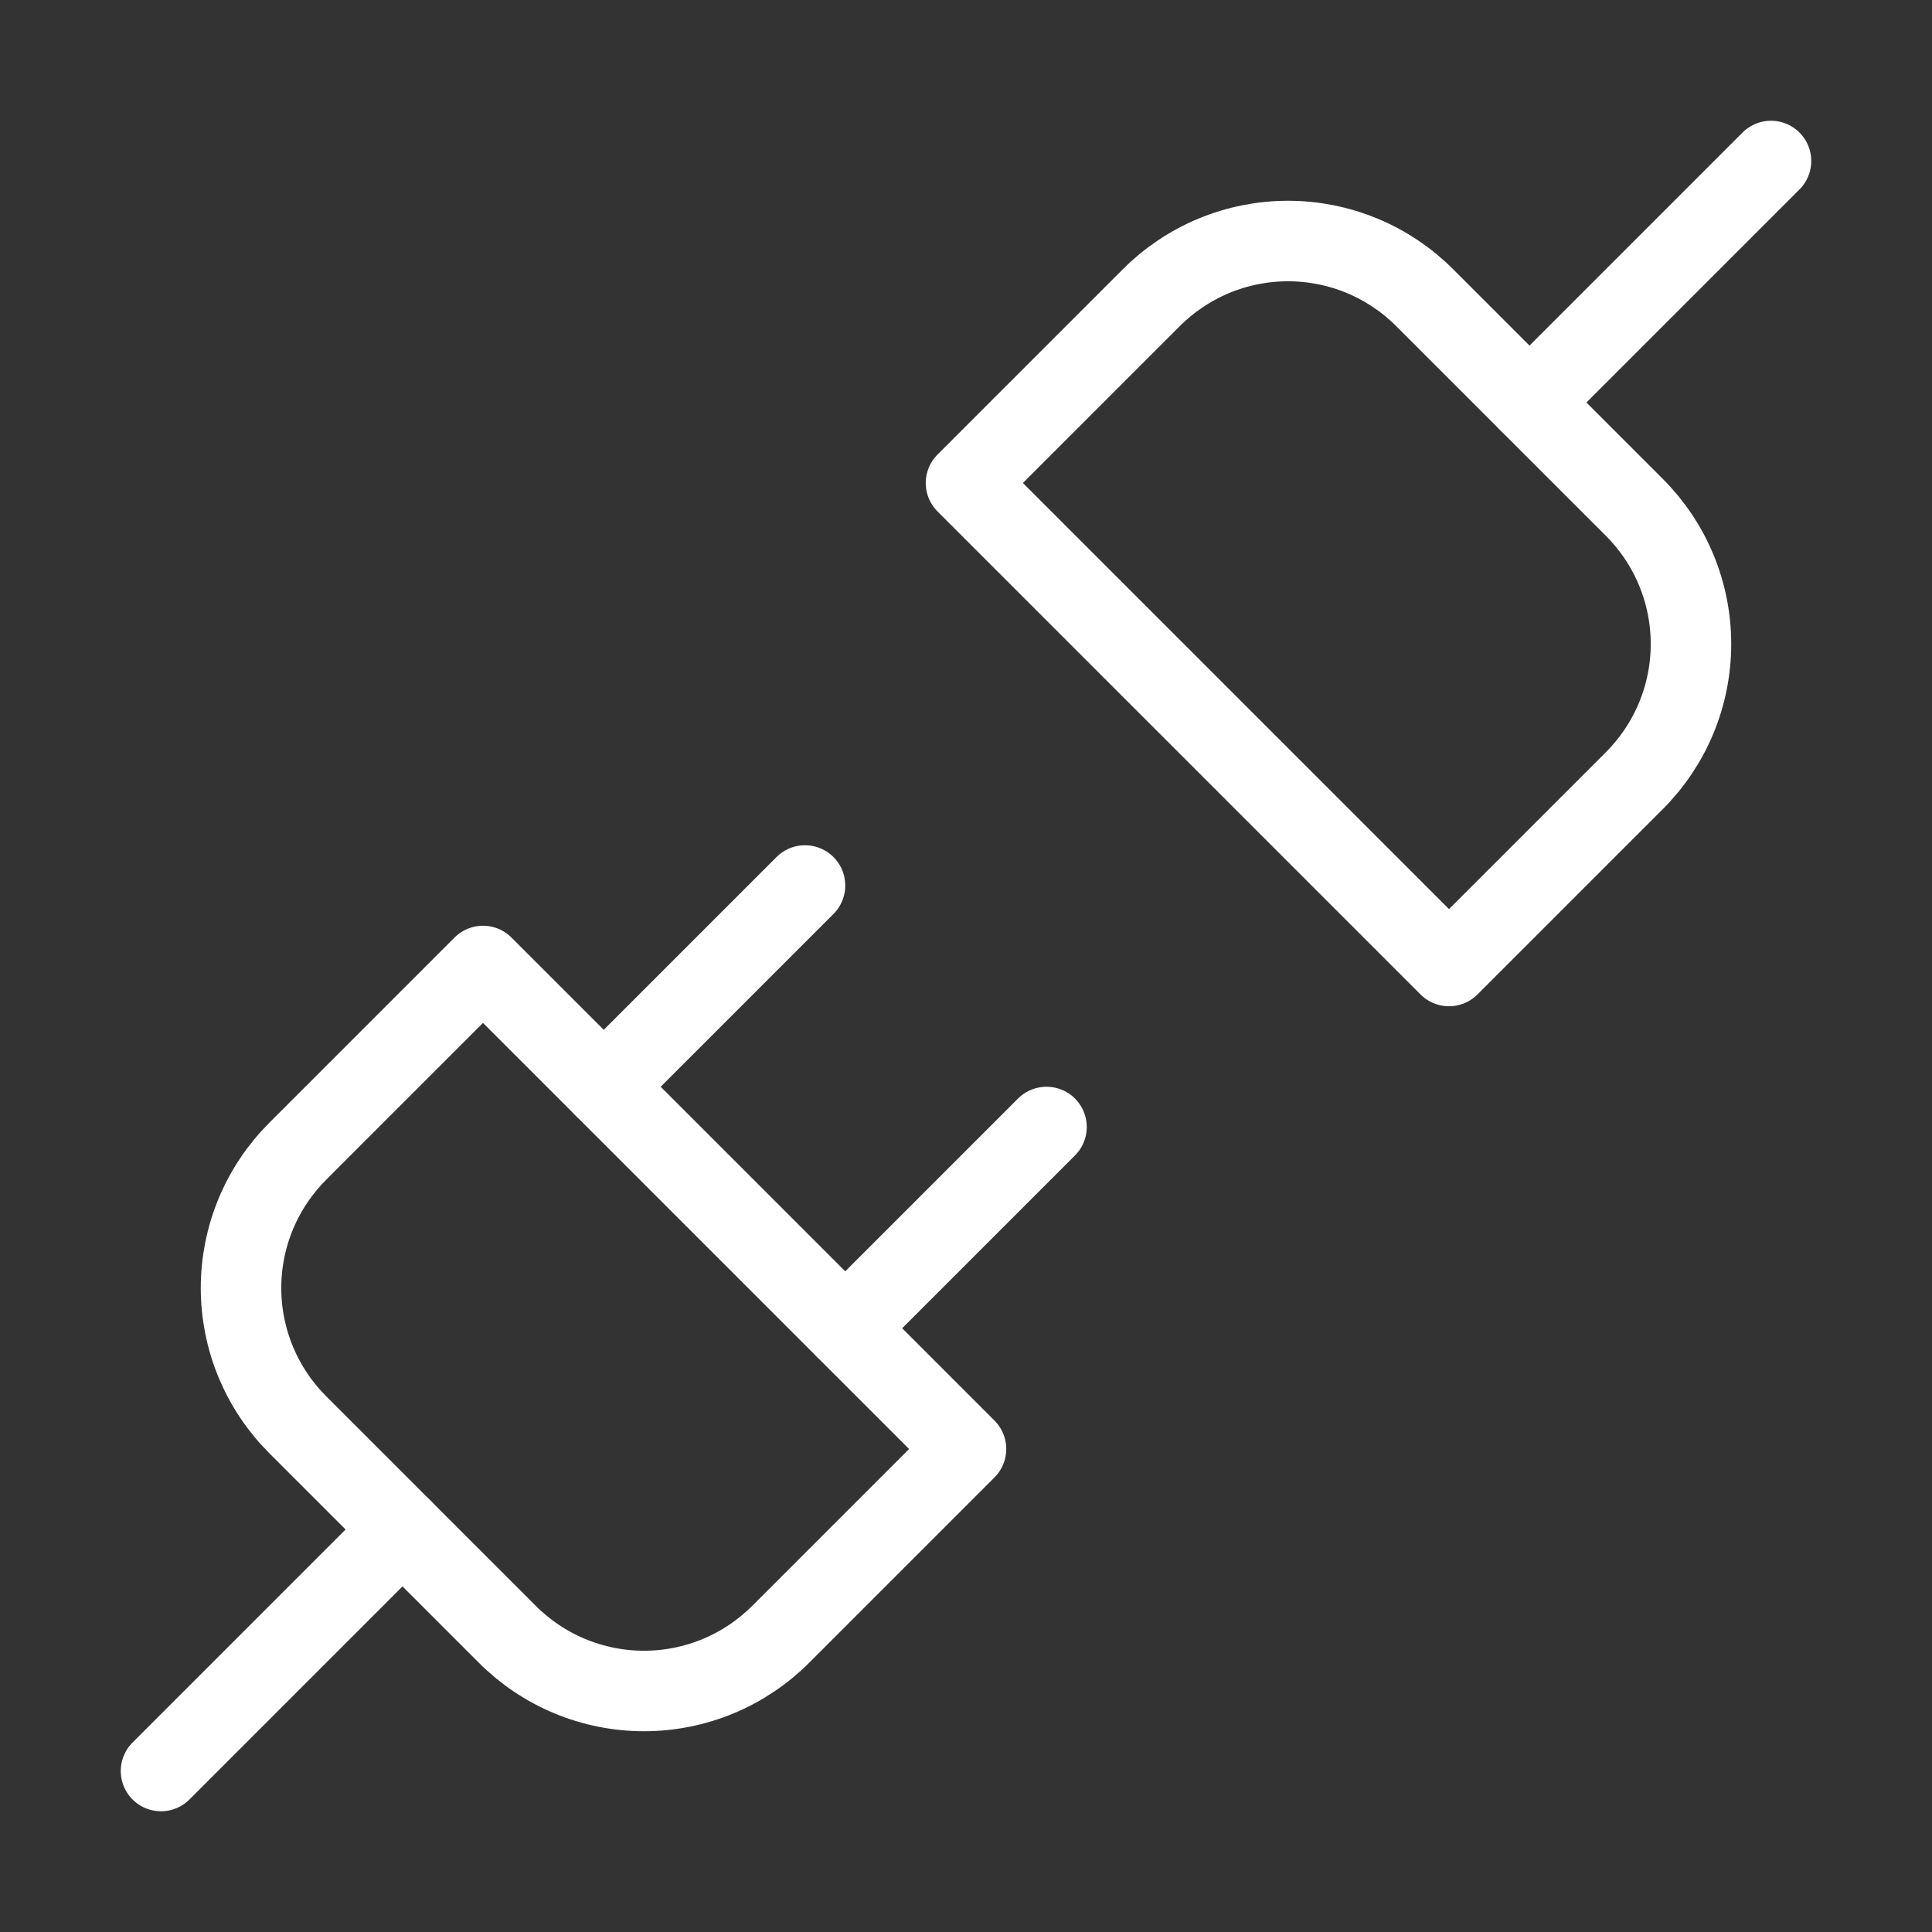
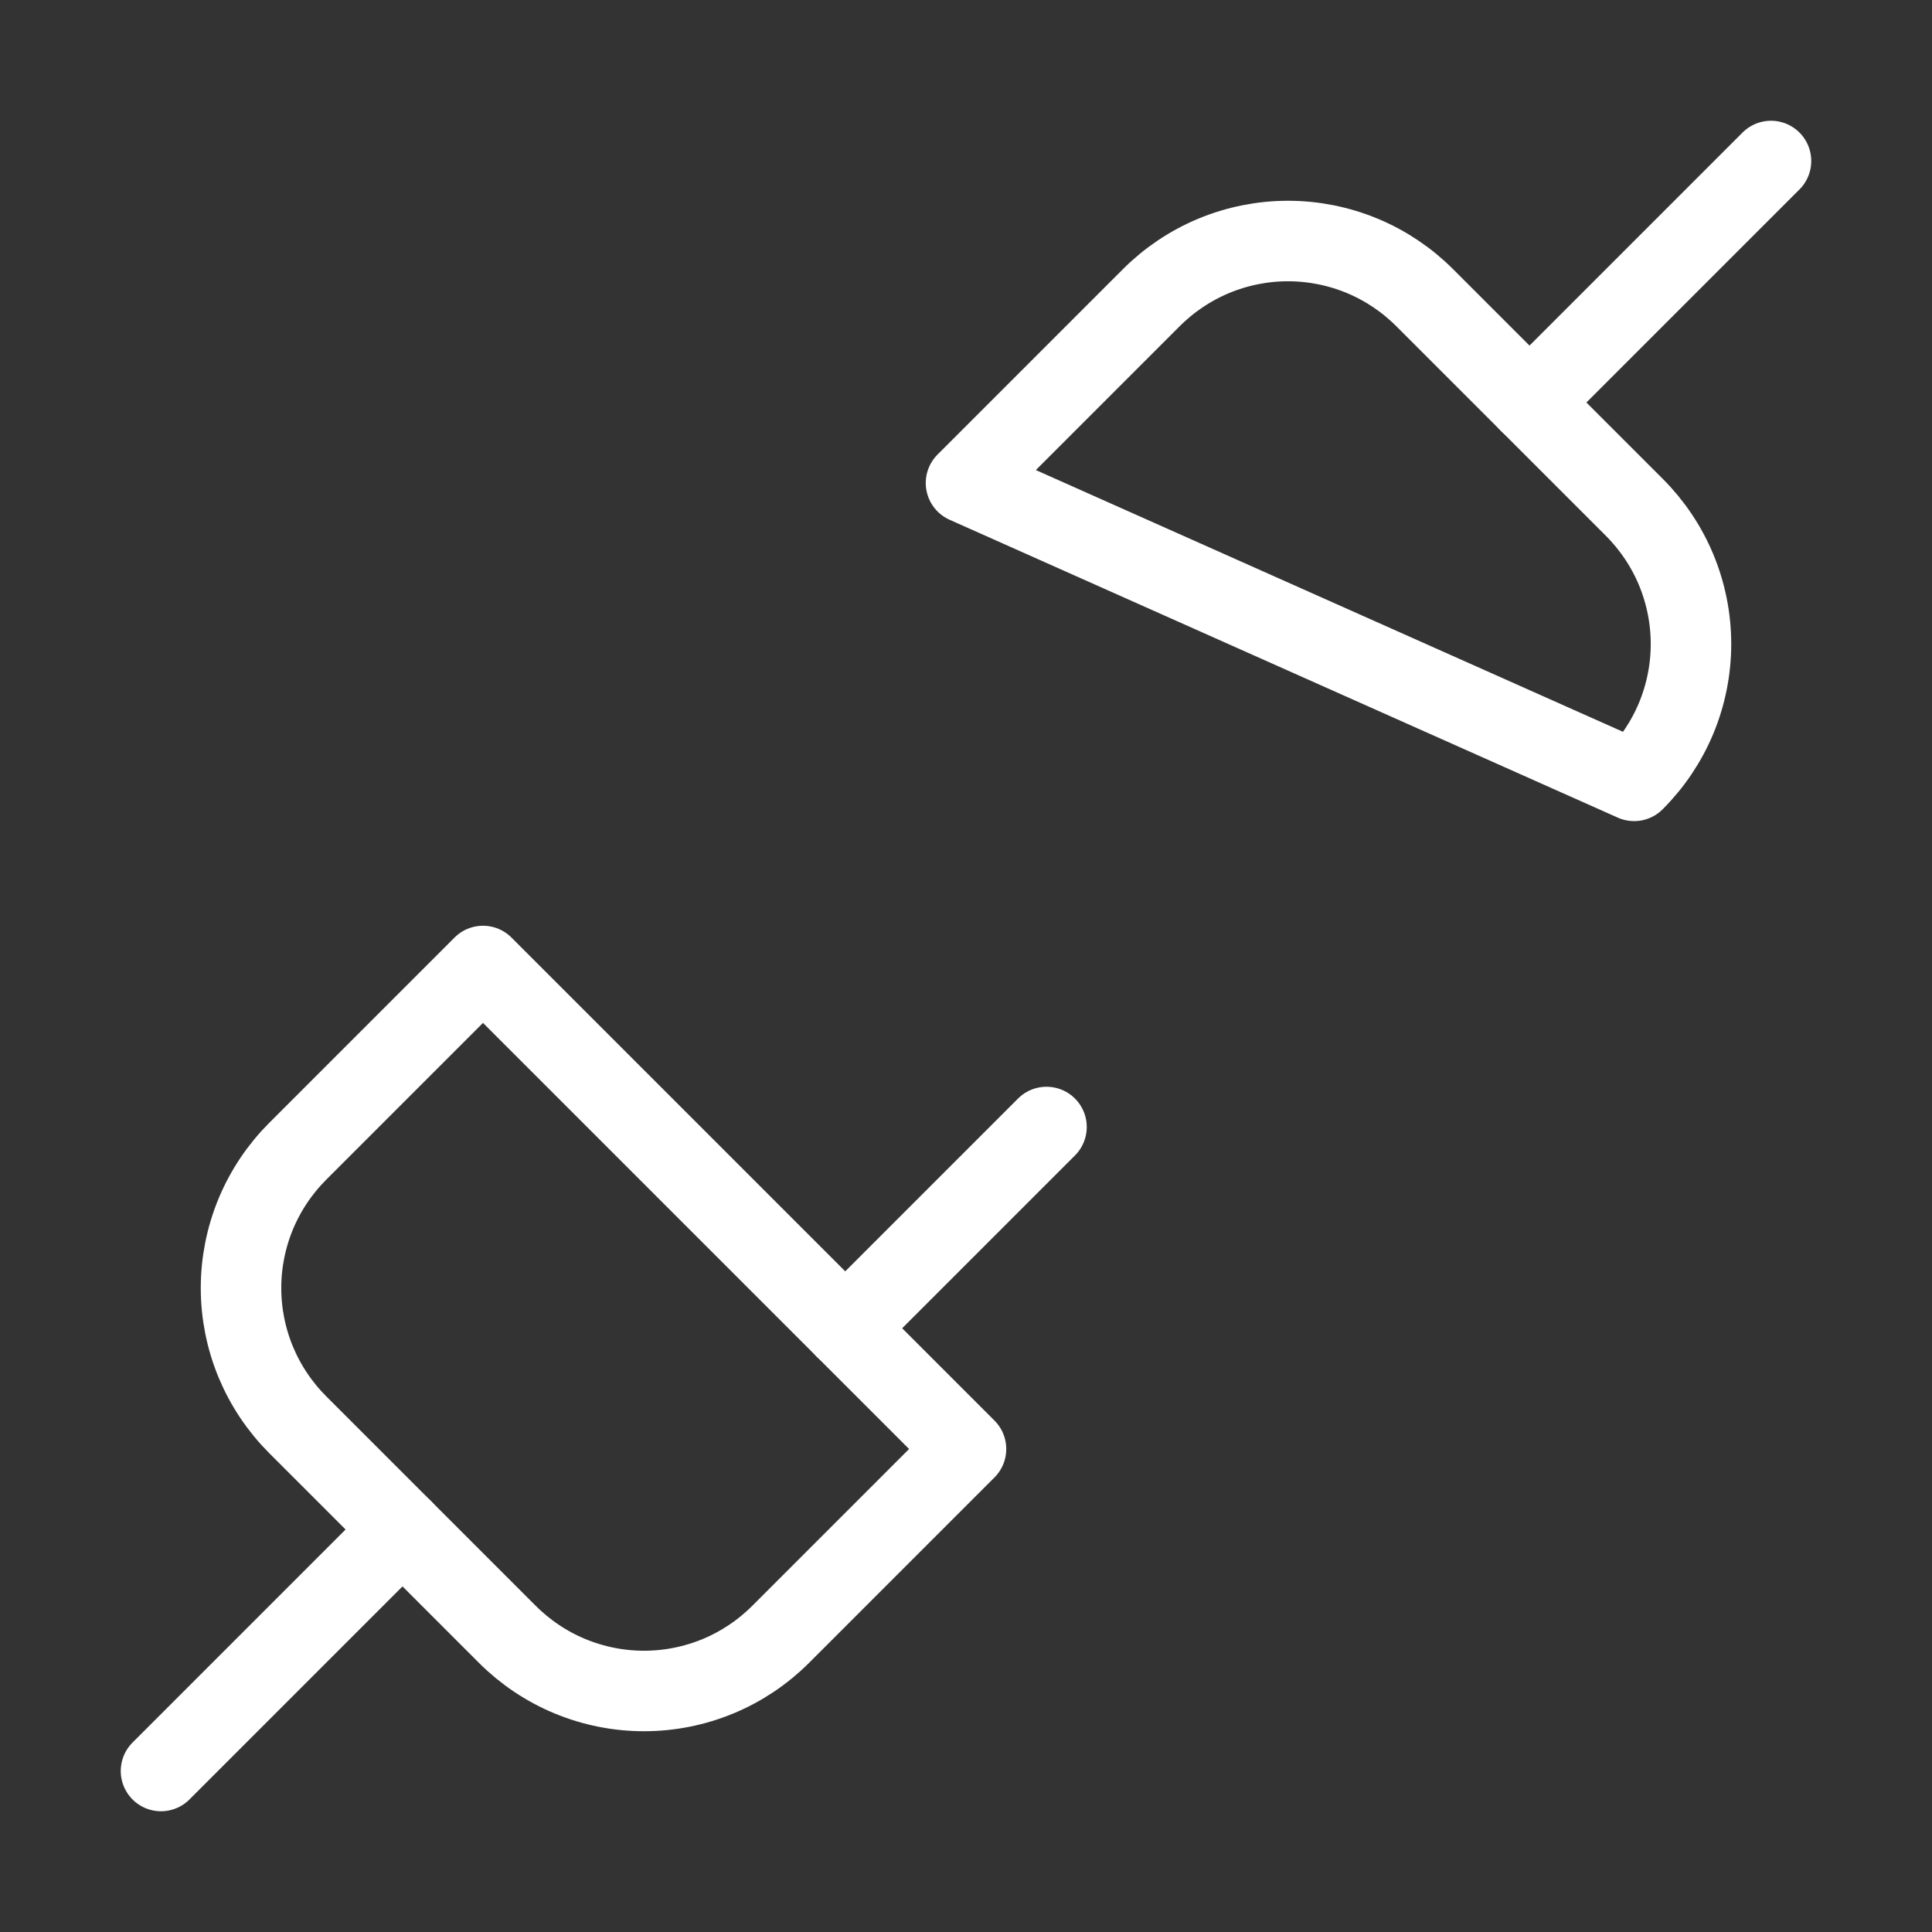
<svg xmlns="http://www.w3.org/2000/svg" width="48" height="48" viewBox="0 0 48 48" fill="none">
  <rect x="0" y="0" width="48" height="48" fill="#333333" stroke="none" />
  <g clip-path="url(#clip0_1744_528)">
    <path d="M38 10L44 4" stroke="white" stroke-width="2" stroke-linecap="round" stroke-linejoin="round" />
    <path d="M4 44L10 38" stroke="white" stroke-width="2" stroke-linecap="round" stroke-linejoin="round" />
    <path d="M12.6 40.6C13.046 41.047 13.576 41.403 14.159 41.645C14.743 41.887 15.368 42.012 16 42.012C16.632 42.012 17.257 41.887 17.841 41.645C18.424 41.403 18.954 41.047 19.4 40.6L24 36L12 24L7.4 28.6C6.953 29.046 6.598 29.576 6.355 30.159C6.113 30.743 5.988 31.368 5.988 32C5.988 32.632 6.113 33.257 6.355 33.841C6.598 34.424 6.953 34.954 7.4 35.4L12.6 40.6Z" stroke="white" stroke-width="2" stroke-linecap="round" stroke-linejoin="round" />
-     <path d="M15 27L20 22" stroke="white" stroke-width="2" stroke-linecap="round" stroke-linejoin="round" />
    <path d="M21 33L26 28" stroke="white" stroke-width="2" stroke-linecap="round" stroke-linejoin="round" />
-     <path d="M24 12L36 24L40.6 19.4C41.047 18.954 41.403 18.424 41.645 17.841C41.887 17.257 42.012 16.632 42.012 16C42.012 15.368 41.887 14.743 41.645 14.159C41.403 13.576 41.047 13.046 40.6 12.6L35.4 7.4C34.954 6.953 34.424 6.597 33.841 6.355C33.257 6.113 32.632 5.988 32 5.988C31.368 5.988 30.743 6.113 30.159 6.355C29.576 6.597 29.046 6.953 28.6 7.4L24 12Z" stroke="white" stroke-width="2" stroke-linecap="round" stroke-linejoin="round" />
+     <path d="M24 12L40.6 19.4C41.047 18.954 41.403 18.424 41.645 17.841C41.887 17.257 42.012 16.632 42.012 16C42.012 15.368 41.887 14.743 41.645 14.159C41.403 13.576 41.047 13.046 40.6 12.6L35.4 7.4C34.954 6.953 34.424 6.597 33.841 6.355C33.257 6.113 32.632 5.988 32 5.988C31.368 5.988 30.743 6.113 30.159 6.355C29.576 6.597 29.046 6.953 28.6 7.4L24 12Z" stroke="white" stroke-width="2" stroke-linecap="round" stroke-linejoin="round" />
  </g>
  <defs>
    <clipPath id="clip0_1744_528">
      <rect width="48" height="48" fill="white" />
    </clipPath>
  </defs>
</svg>